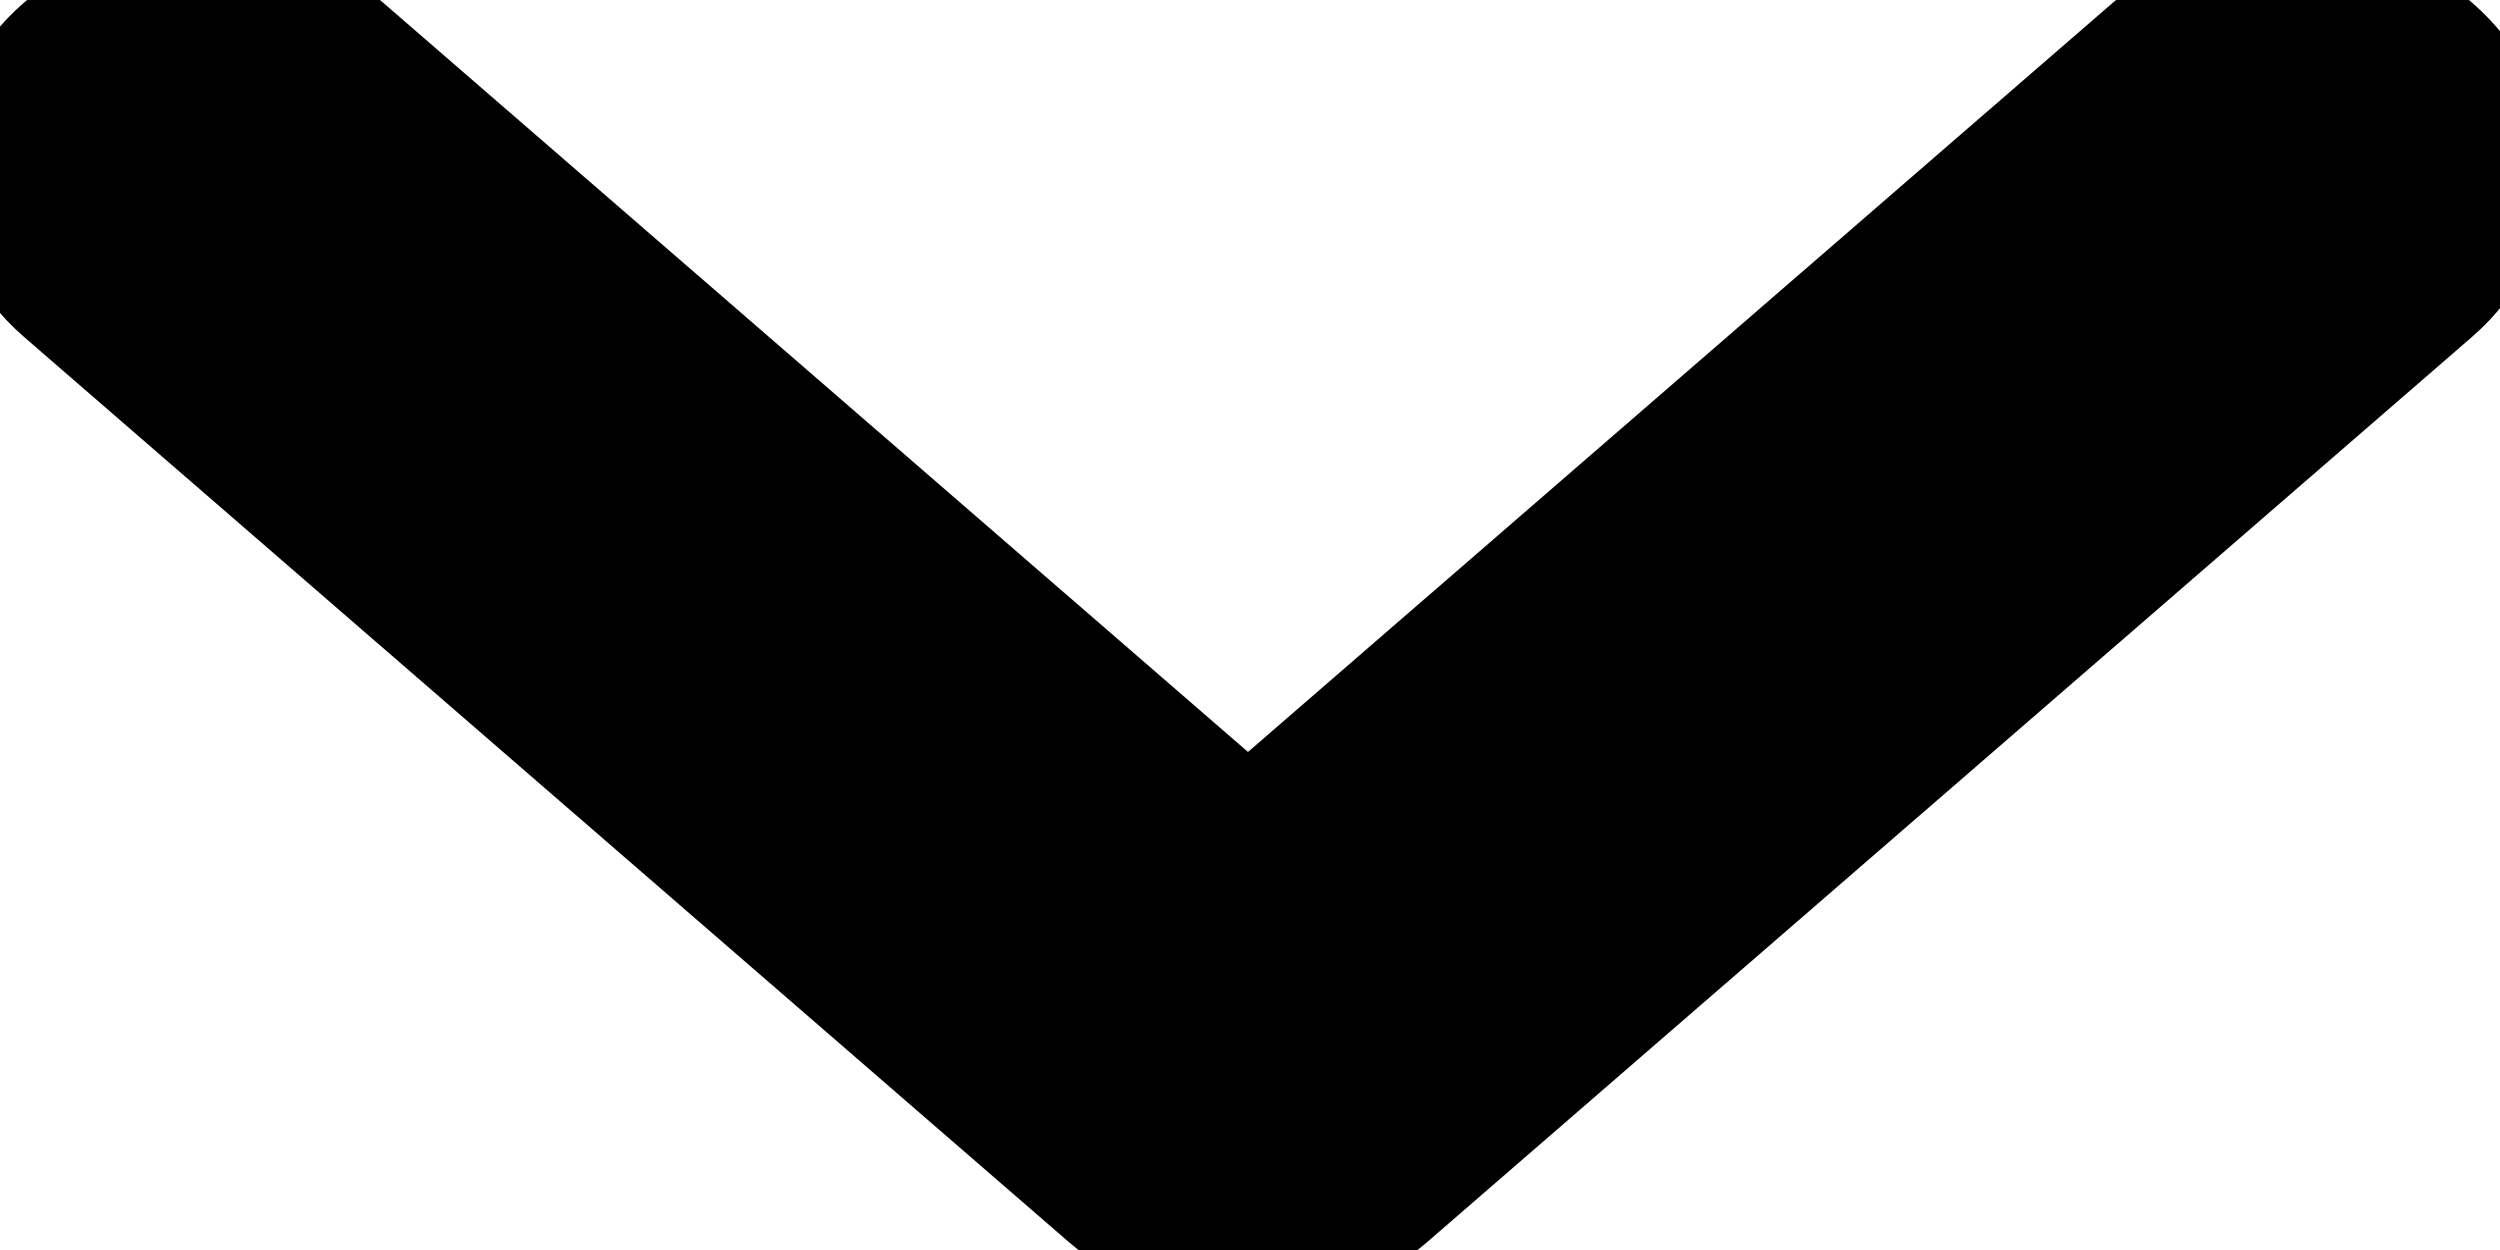
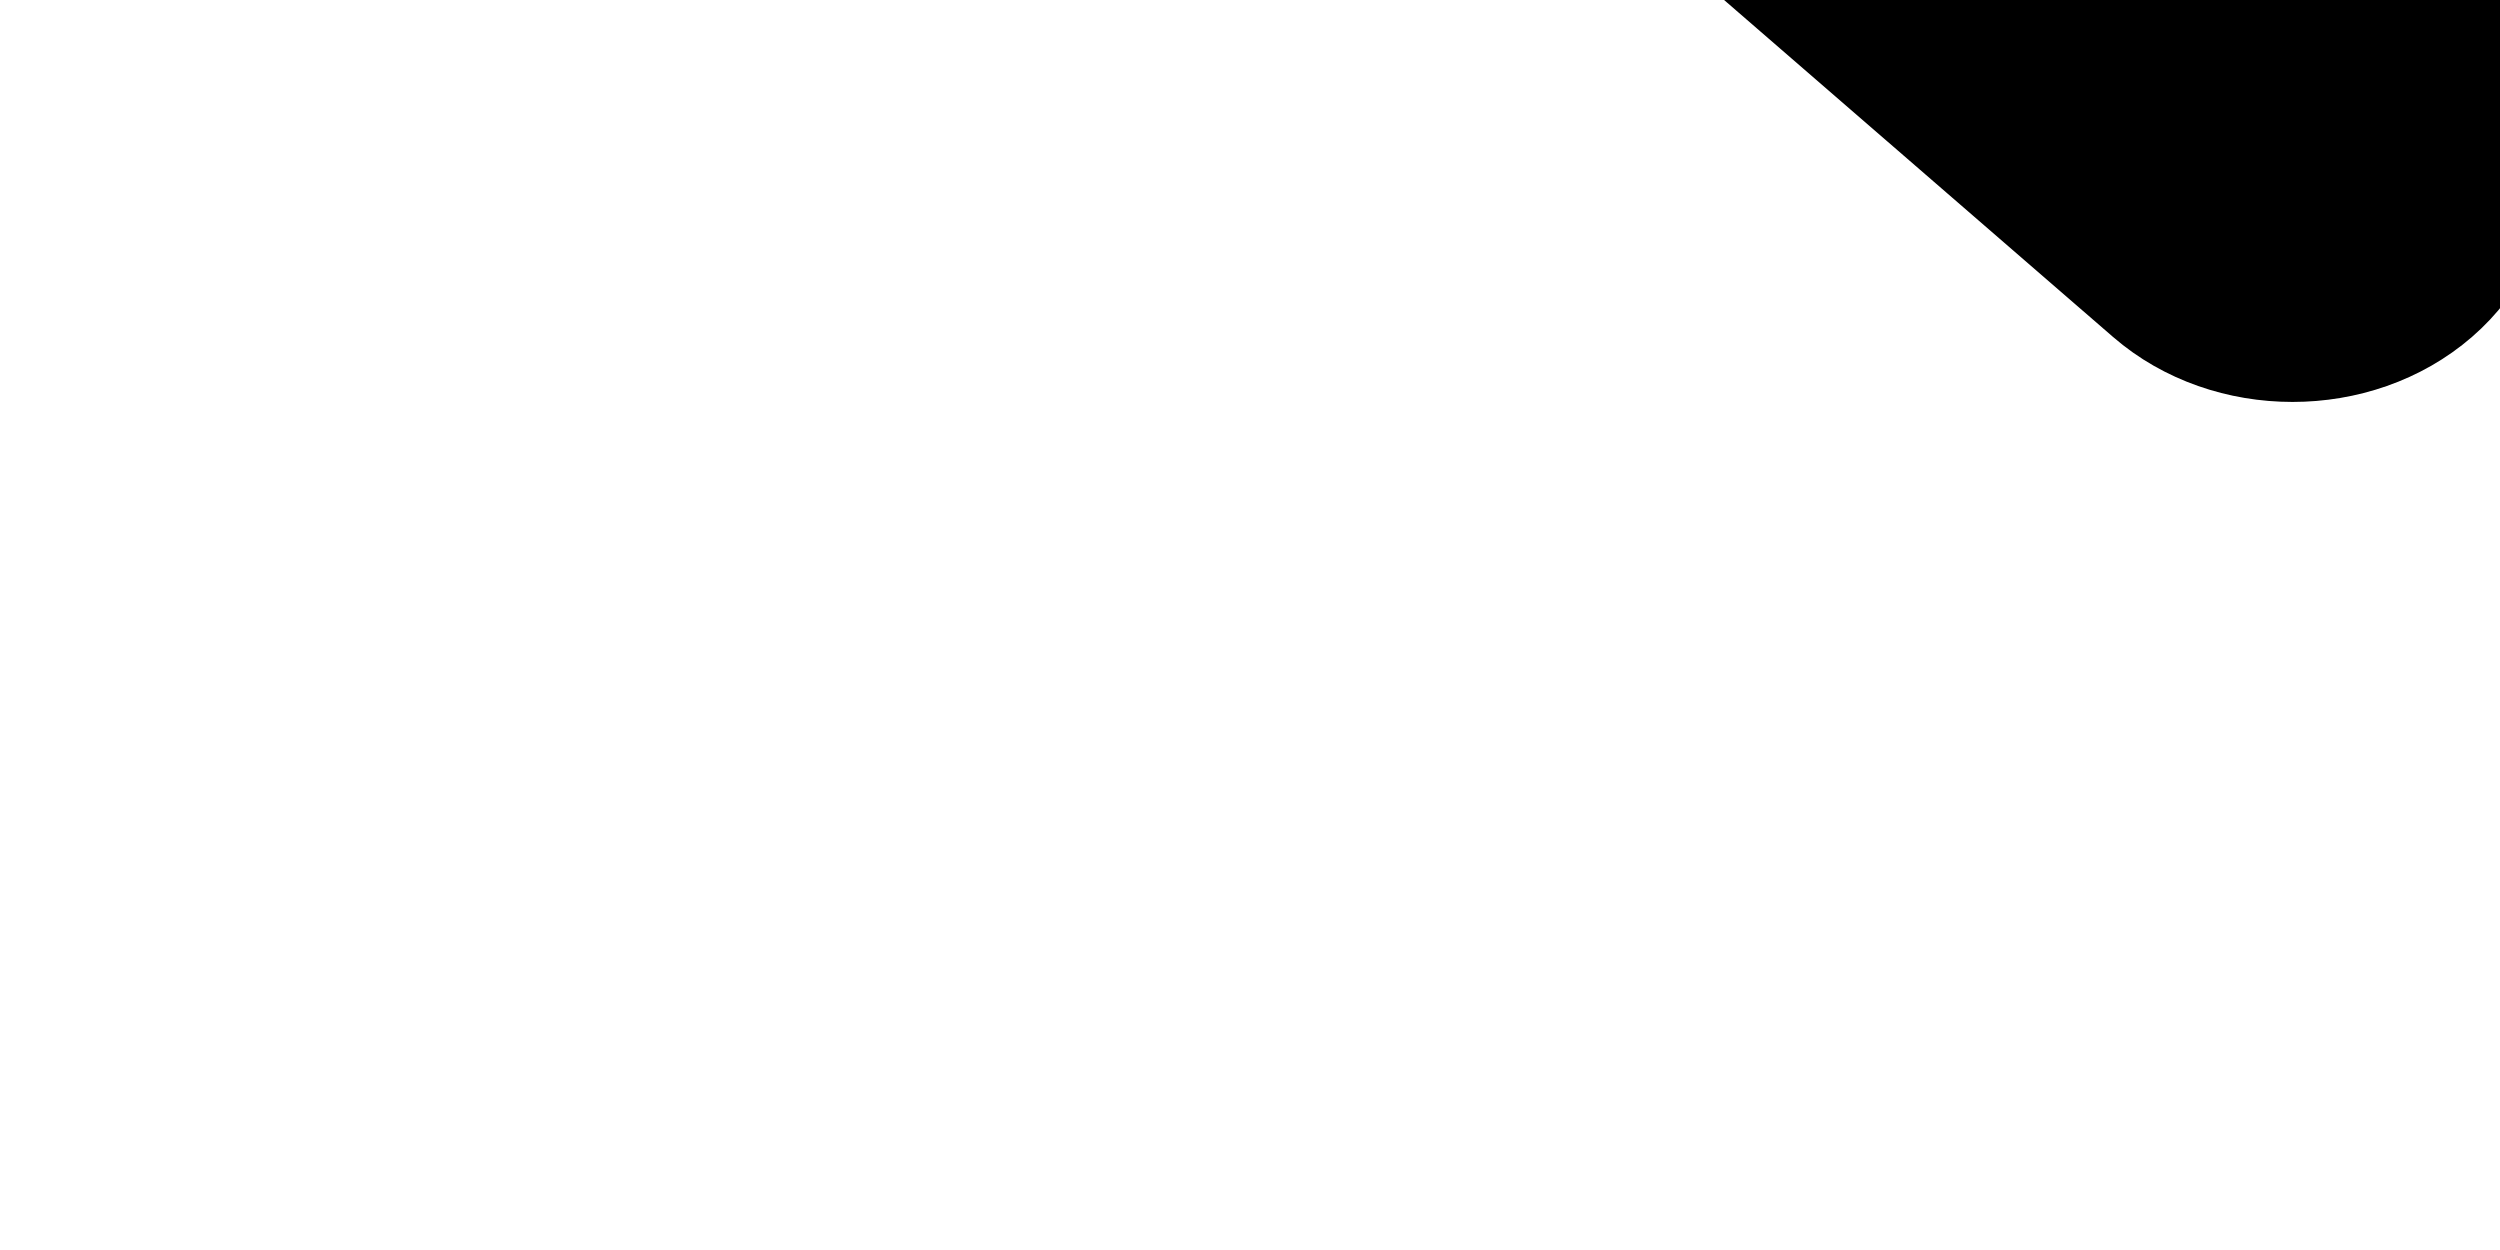
<svg xmlns="http://www.w3.org/2000/svg" width="20" height="10" fill="none">
  <g>
    <title>Layer 1</title>
-     <path stroke="null" id="svg_1" fill="#000000" d="m19.448,0.398c0.612,0.53 0.612,1.389 0,1.92l-8.356,7.239c-0.612,0.53 -1.604,0.53 -2.216,0l-8.356,-7.239c-0.612,-0.53 -0.612,-1.389 0,-1.92c0.612,-0.53 1.604,-0.53 2.216,0l7.248,6.279l7.248,-6.279c0.612,-0.53 1.604,-0.53 2.216,0z" clip-rule="evenodd" fill-rule="evenodd" />
+     <path stroke="null" id="svg_1" fill="#000000" d="m19.448,0.398c0.612,0.53 0.612,1.389 0,1.92c-0.612,0.53 -1.604,0.53 -2.216,0l-8.356,-7.239c-0.612,-0.53 -0.612,-1.389 0,-1.92c0.612,-0.53 1.604,-0.53 2.216,0l7.248,6.279l7.248,-6.279c0.612,-0.53 1.604,-0.53 2.216,0z" clip-rule="evenodd" fill-rule="evenodd" />
  </g>
</svg>